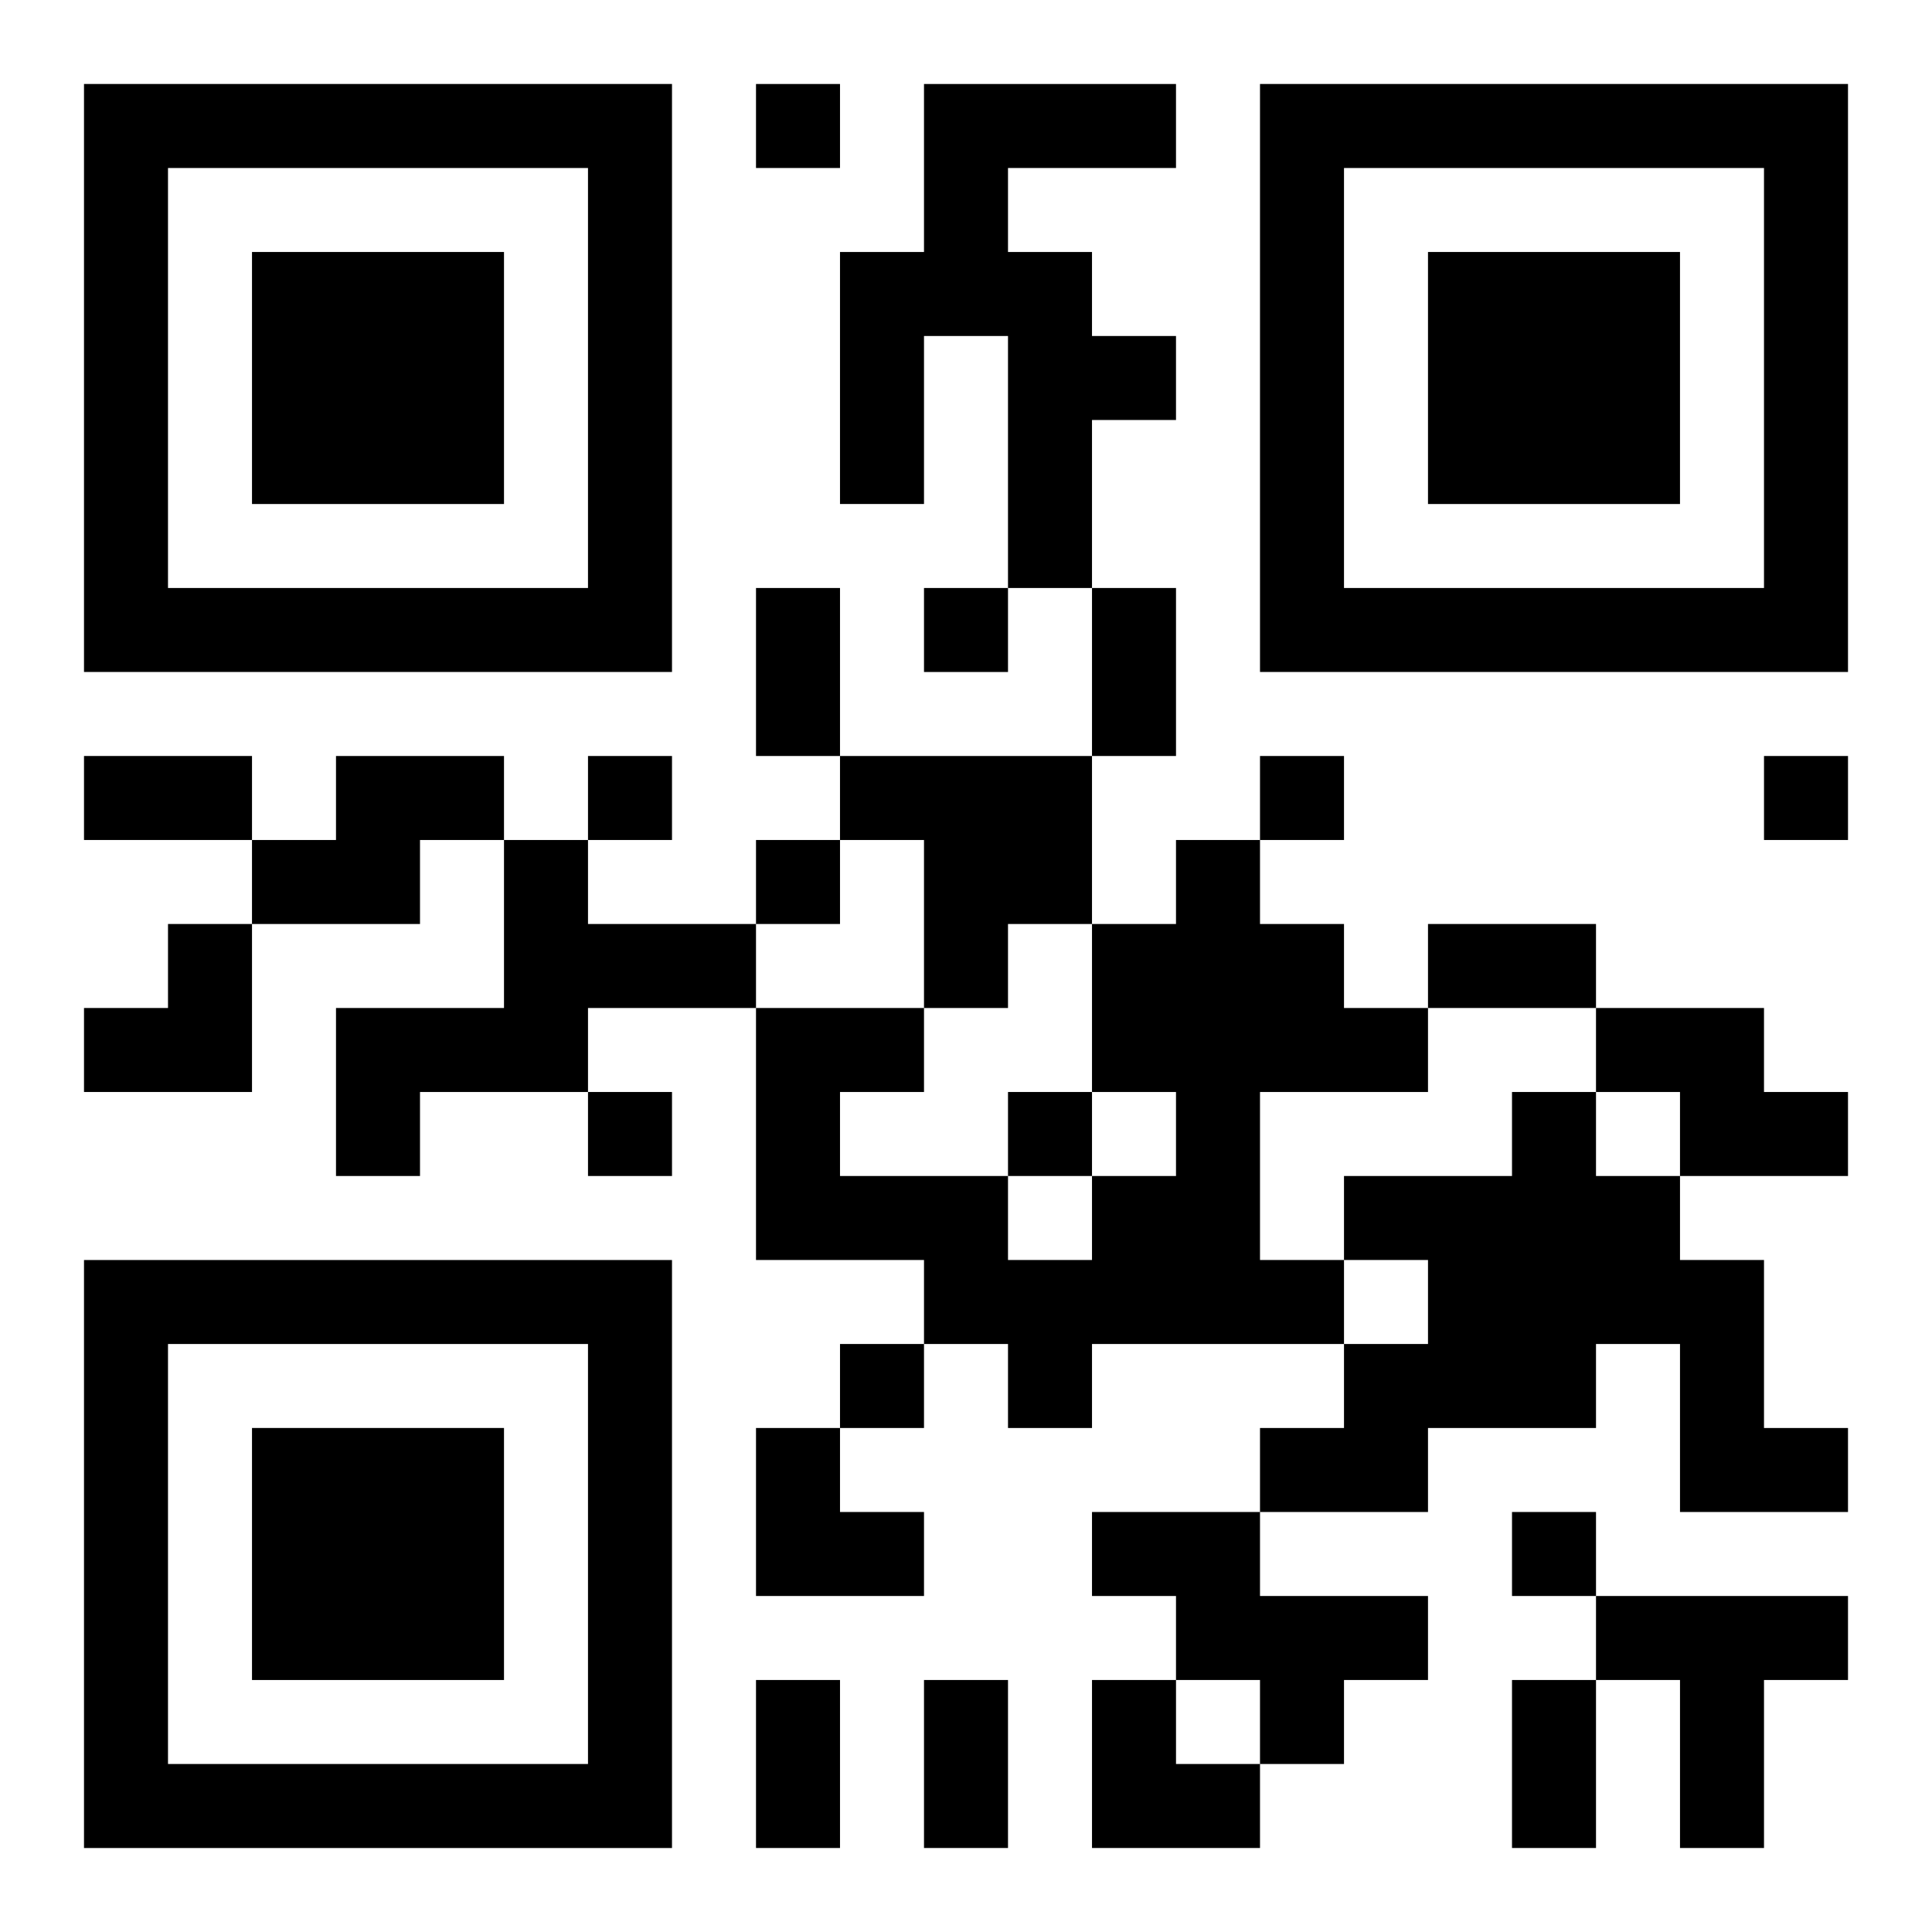
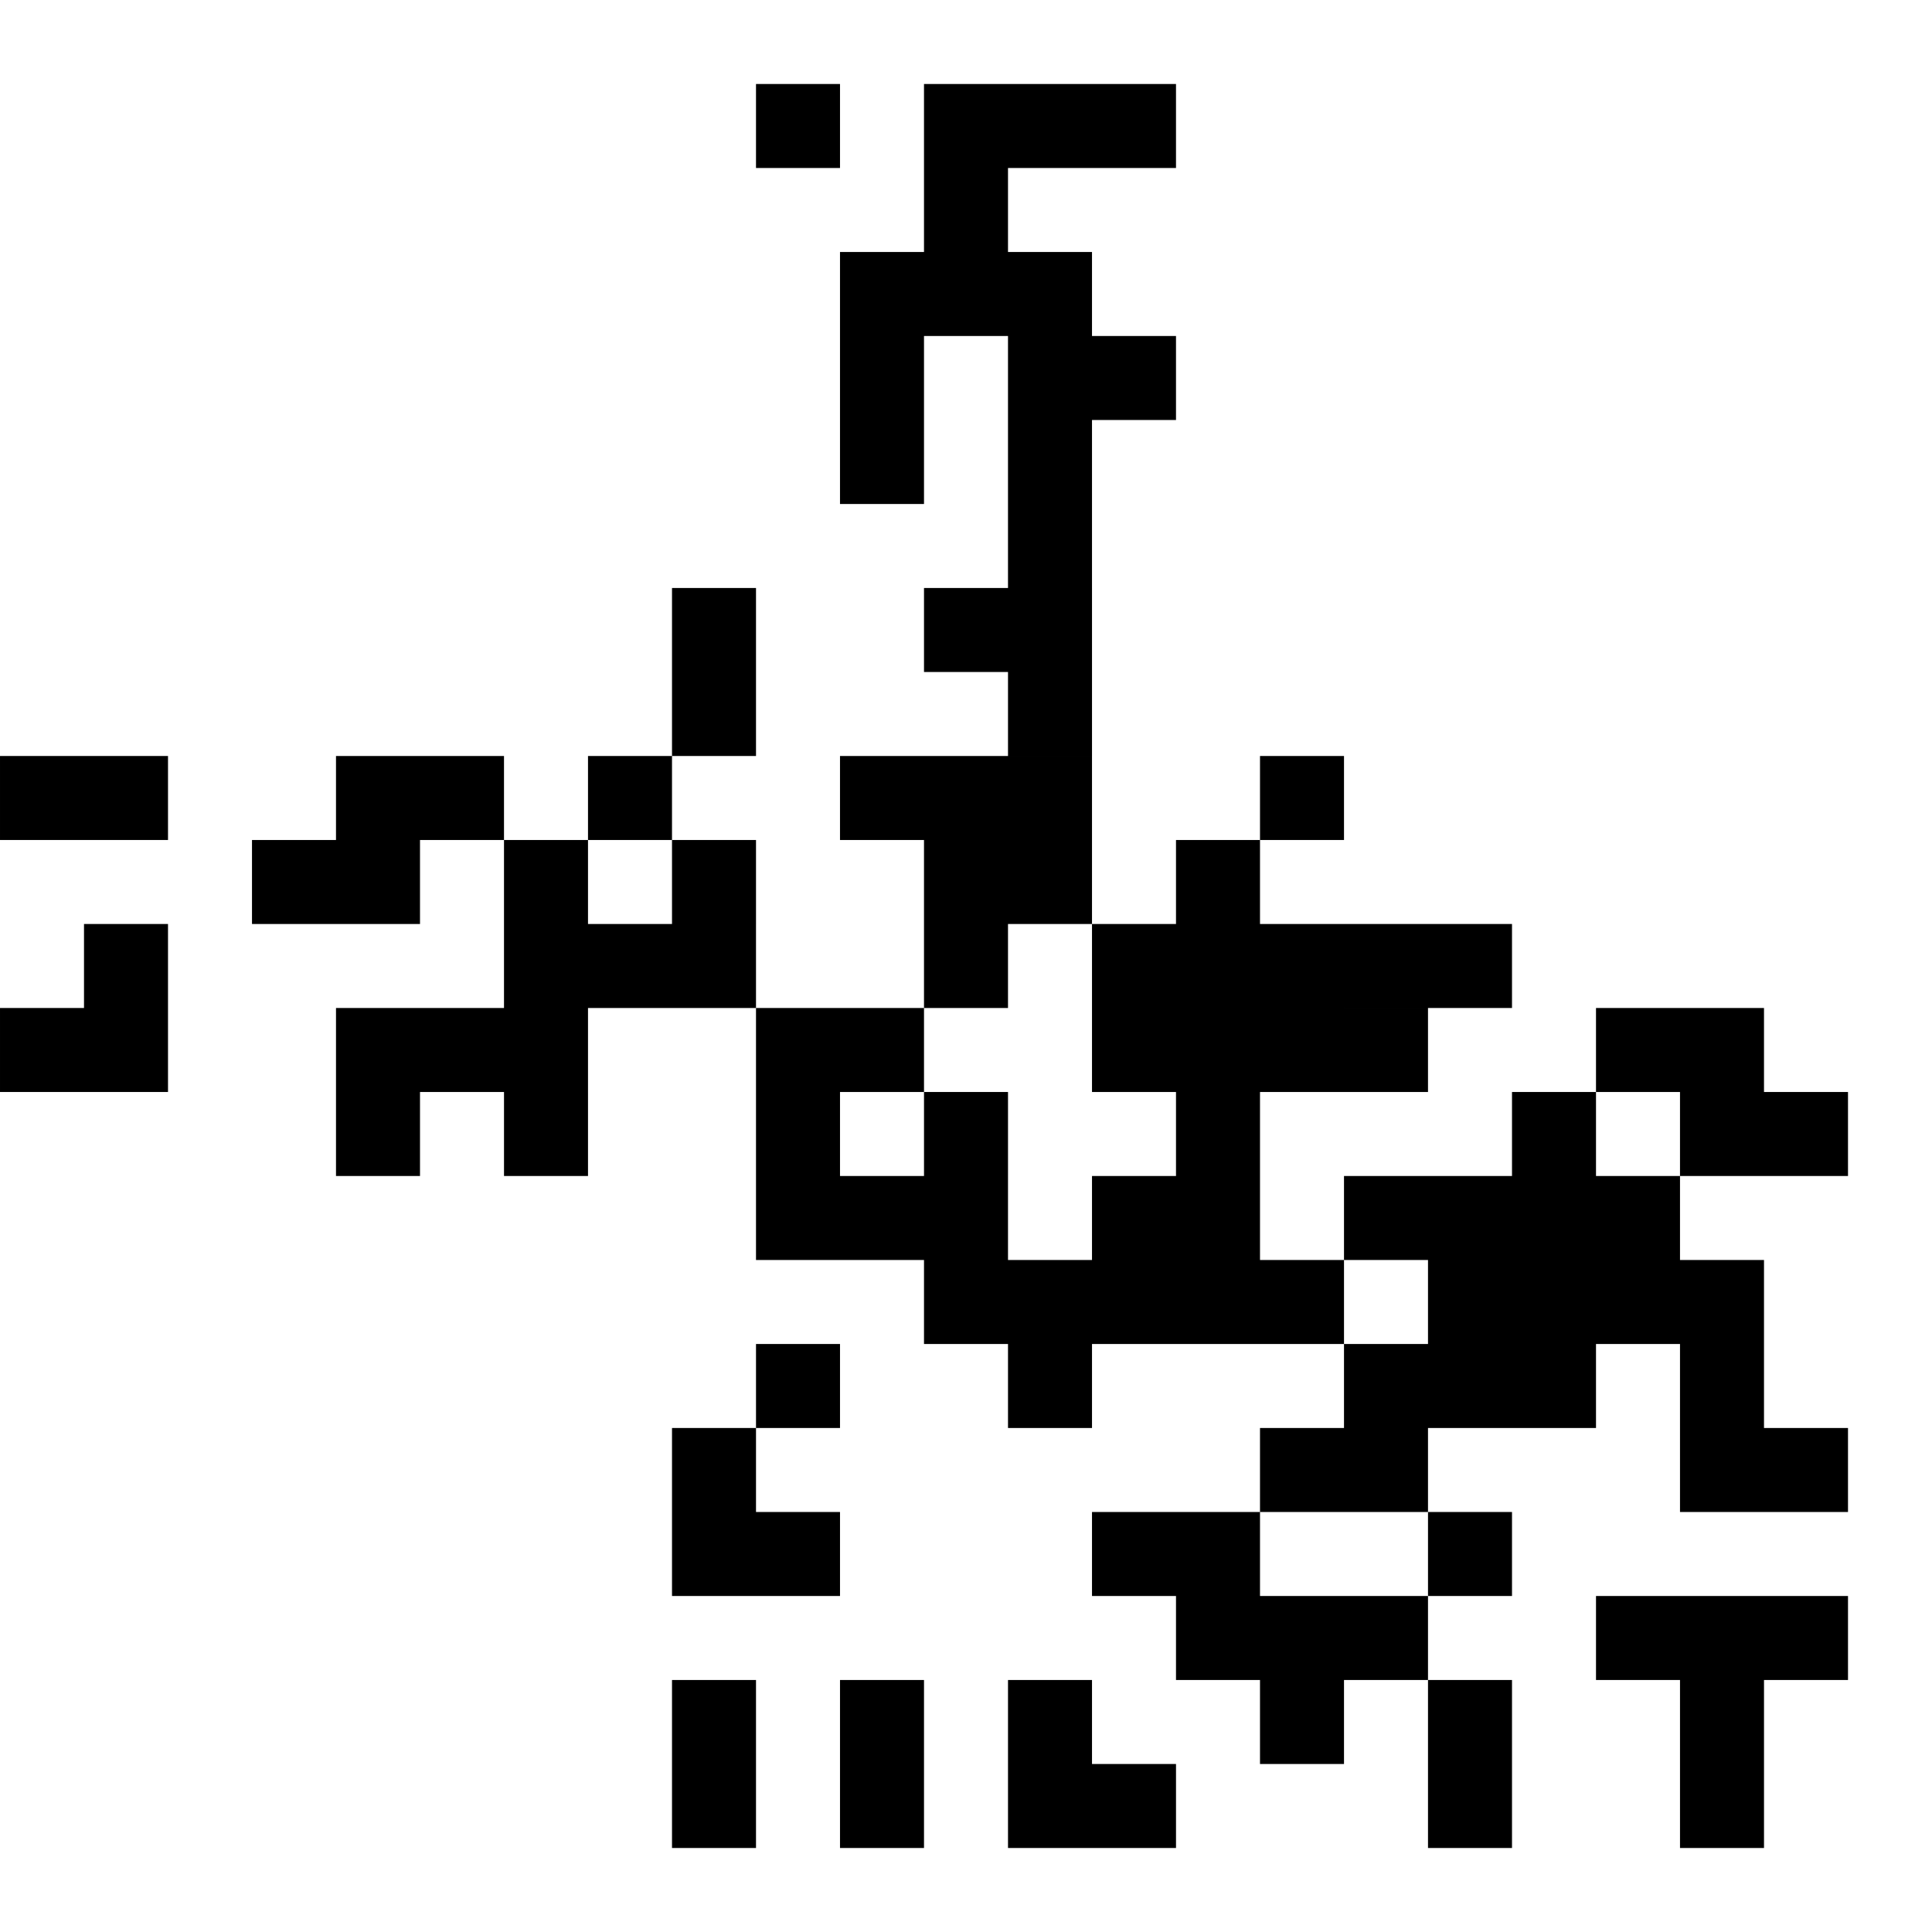
<svg xmlns="http://www.w3.org/2000/svg" xmlns:xlink="http://www.w3.org/1999/xlink" width="250" height="250" baseProfile="full" version="1.1" viewBox="-1 -1 23 23">
  <symbol id="a">
-     <path d="m0 7v7h7v-7h-7zm1 1h5v5h-5v-5zm1 1v3h3v-3h-3z" />
-   </symbol>
+     </symbol>
  <use y="-7" xlink:href="#a" />
  <use y="7" xlink:href="#a" />
  <use x="14" y="-7" xlink:href="#a" />
-   <path d="m10 0h3v1h-2v1h1v1h1v1h-1v2h-1v-3h-1v2h-1v-3h1v-2m-7 8h2v1h-1v1h-2v-1h1v-1m6 0h3v2h-1v1h-1v-2h-1v-1m-4 1h1v1h2v1h-2v1h-2v1h-1v-2h2v-2m8 0h1v1h1v1h1v1h-2v2h1v1h-3v1h-1v-1h-1v-1h-2v-3h2v1h-1v1h2v1h1v-1h1v-1h-1v-2h1v-1m5 2h2v1h1v1h-2v-1h-1v-1m-1 1h1v1h1v1h1v2h1v1h-2v-2h-1v1h-2v1h-2v-1h1v-1h1v-1h-1v-1h2v-1m-5 5h2v1h2v1h-1v1h-1v-1h-1v-1h-1v-1m6 1h3v1h-1v2h-1v-2h-1v-1m-10-18v1h1v-1h-1m2 6v1h1v-1h-1m-4 2v1h1v-1h-1m8 0v1h1v-1h-1m6 0v1h1v-1h-1m-12 1v1h1v-1h-1m-2 3v1h1v-1h-1m5 0v1h1v-1h-1m-2 3v1h1v-1h-1m8 2v1h1v-1h-1m-9-11h1v2h-1v-2m4 0h1v2h-1v-2m-12 2h2v1h-2v-1m16 2h2v1h-2v-1m-8 9h1v2h-1v-2m2 0h1v2h-1v-2m7 0h1v2h-1v-2m-17-9m1 0h1v2h-2v-1h1zm7 6h1v1h1v1h-2zm4 3h1v1h1v1h-2z" />
+   <path d="m10 0h3v1h-2v1h1v1h1v1h-1v2h-1v-3h-1v2h-1v-3h1v-2m-7 8h2v1h-1v1h-2v-1h1v-1m6 0h3v2h-1v1h-1v-2h-1v-1m-4 1h1v1h2v1h-2v1h-2v1h-1v-2h2v-2m8 0h1v1h1v1h1v1h-2v2h1v1h-3v1h-1v-1h-1v-1h-2v-3h2v1h-1v1h2v1h1v-1h1v-1h-1v-2h1v-1m5 2h2v1h1v1h-2v-1h-1v-1m-1 1h1v1h1v1h1v2h1v1h-2v-2h-1v1h-2v1h-2v-1h1v-1h1v-1h-1v-1h2v-1m-5 5h2v1h2v1h-1v1h-1v-1h-1v-1h-1v-1m6 1h3v1h-1v2h-1v-2h-1v-1m-10-18v1h1v-1h-1m2 6v1h1v-1h-1m-4 2v1h1v-1h-1m8 0v1h1v-1h-1m6 0v1v-1h-1m-12 1v1h1v-1h-1m-2 3v1h1v-1h-1m5 0v1h1v-1h-1m-2 3v1h1v-1h-1m8 2v1h1v-1h-1m-9-11h1v2h-1v-2m4 0h1v2h-1v-2m-12 2h2v1h-2v-1m16 2h2v1h-2v-1m-8 9h1v2h-1v-2m2 0h1v2h-1v-2m7 0h1v2h-1v-2m-17-9m1 0h1v2h-2v-1h1zm7 6h1v1h1v1h-2zm4 3h1v1h1v1h-2z" />
</svg>